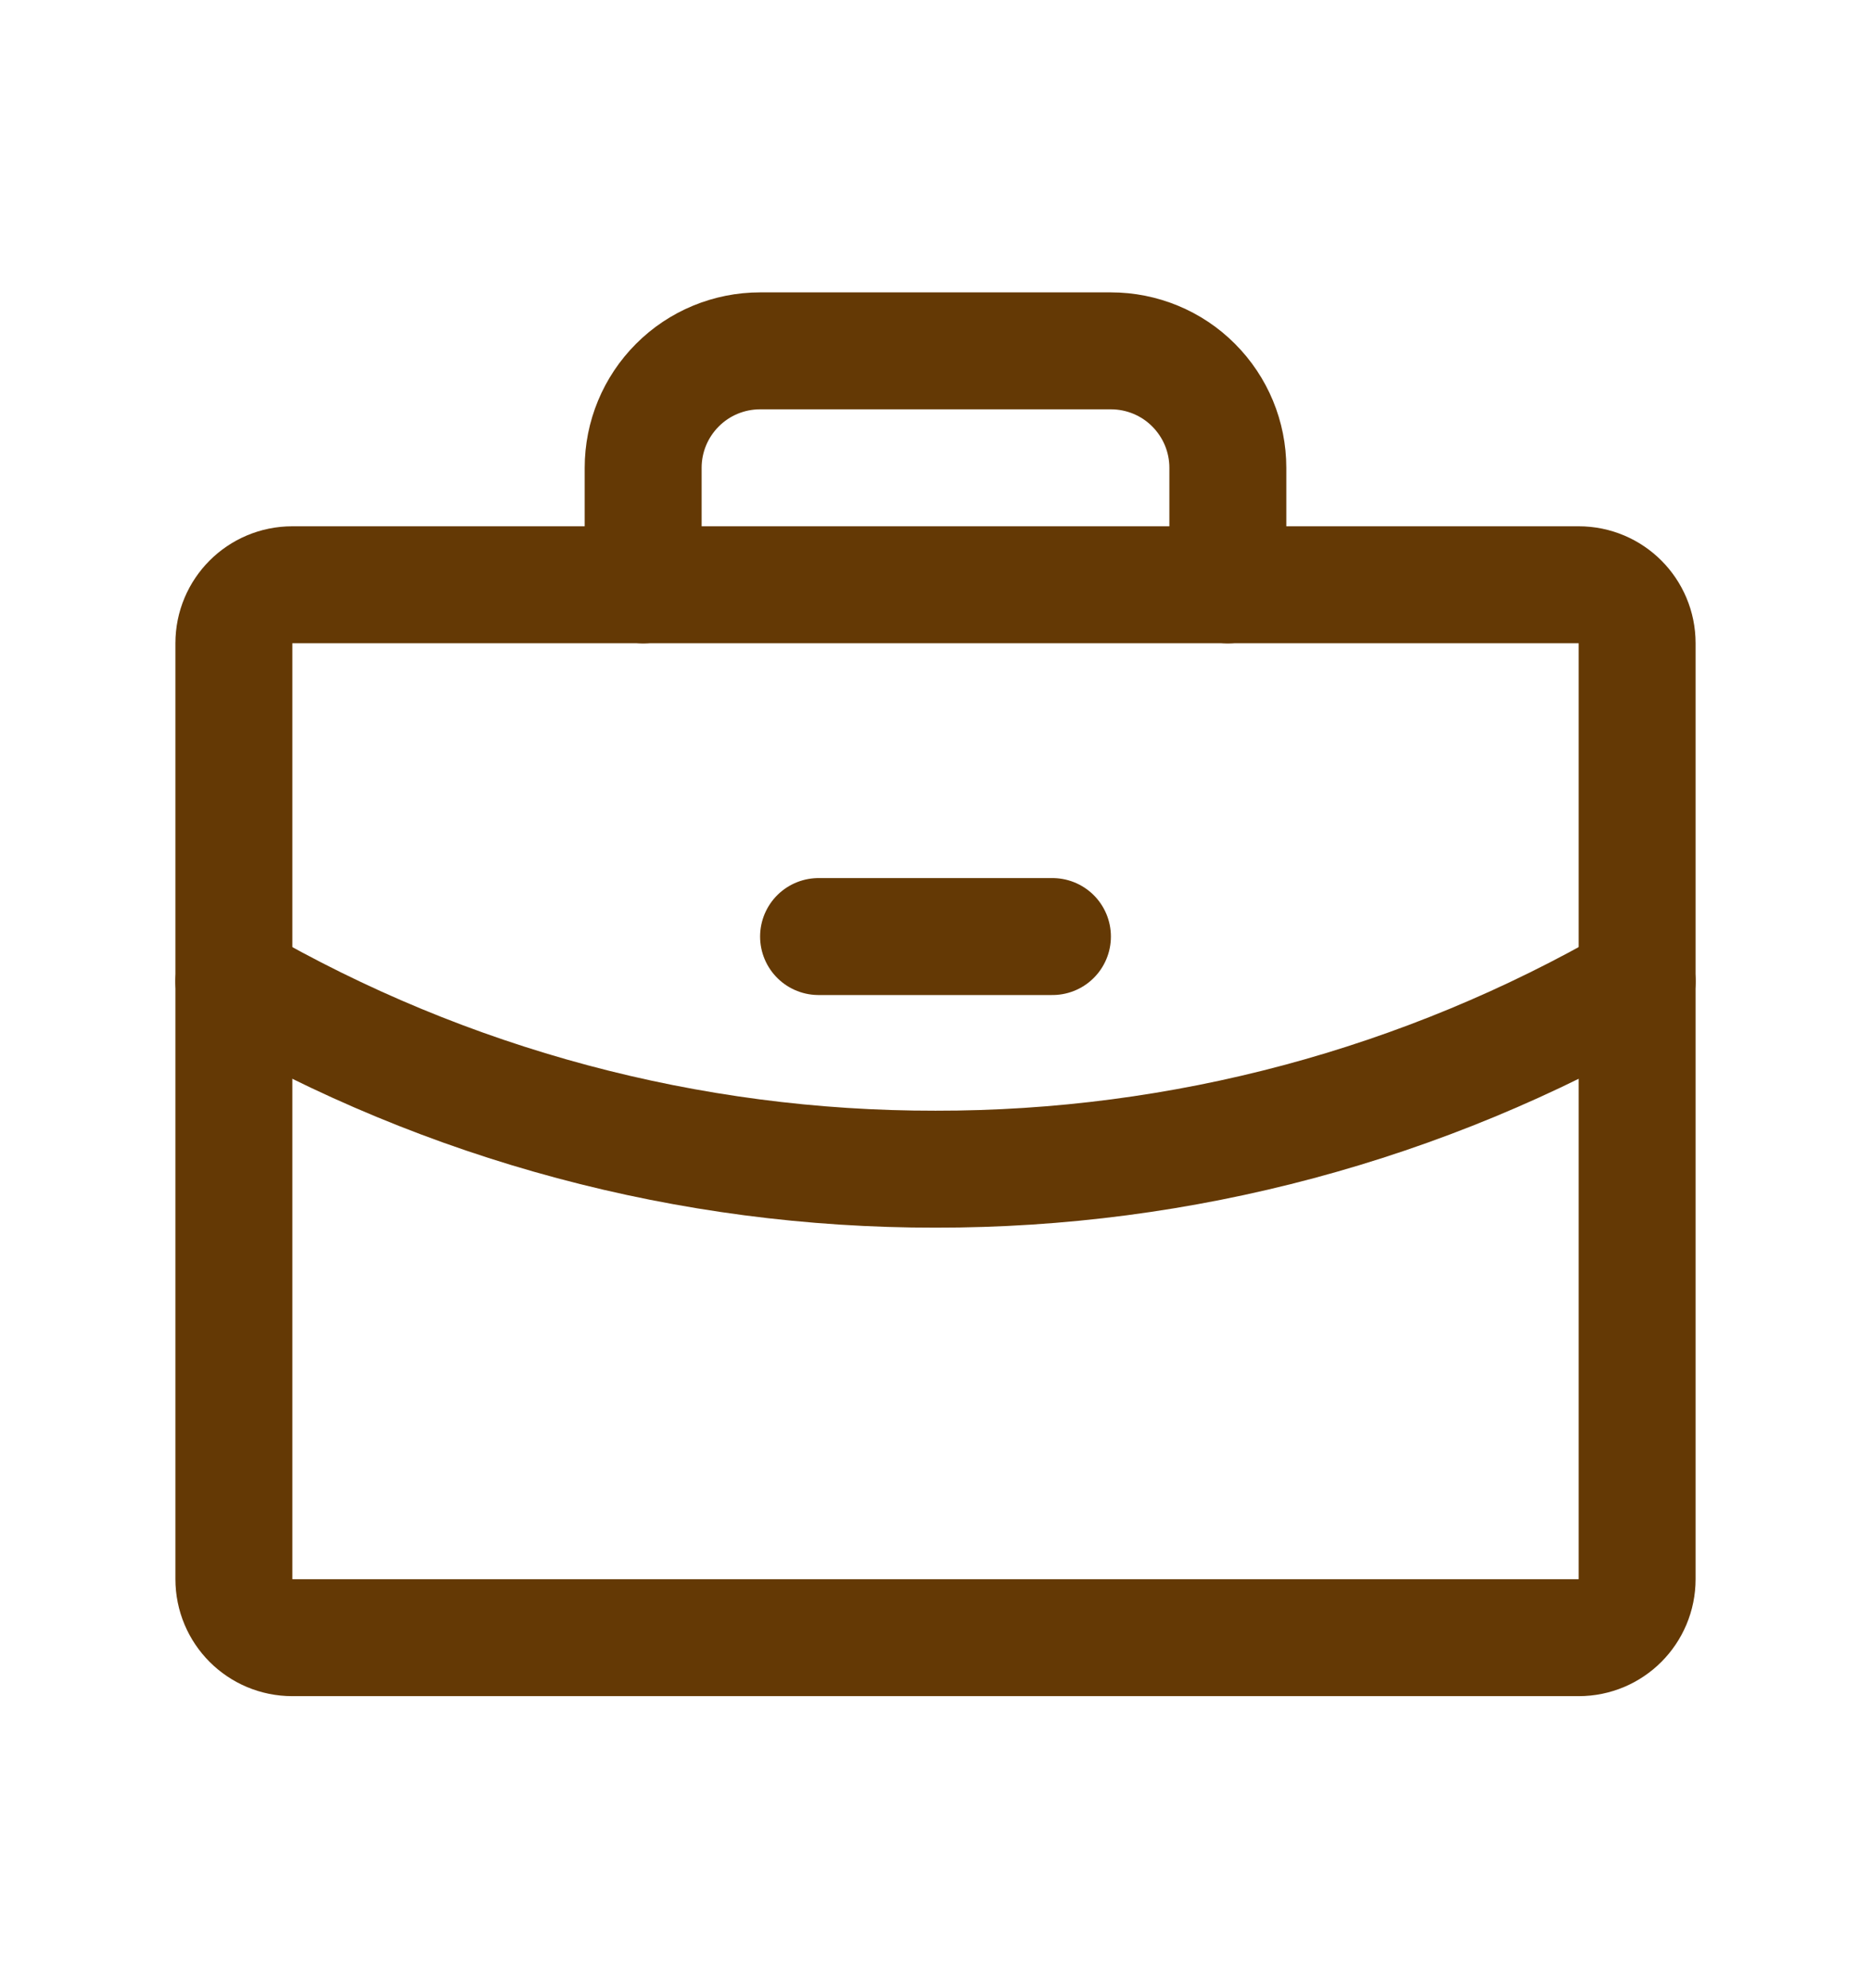
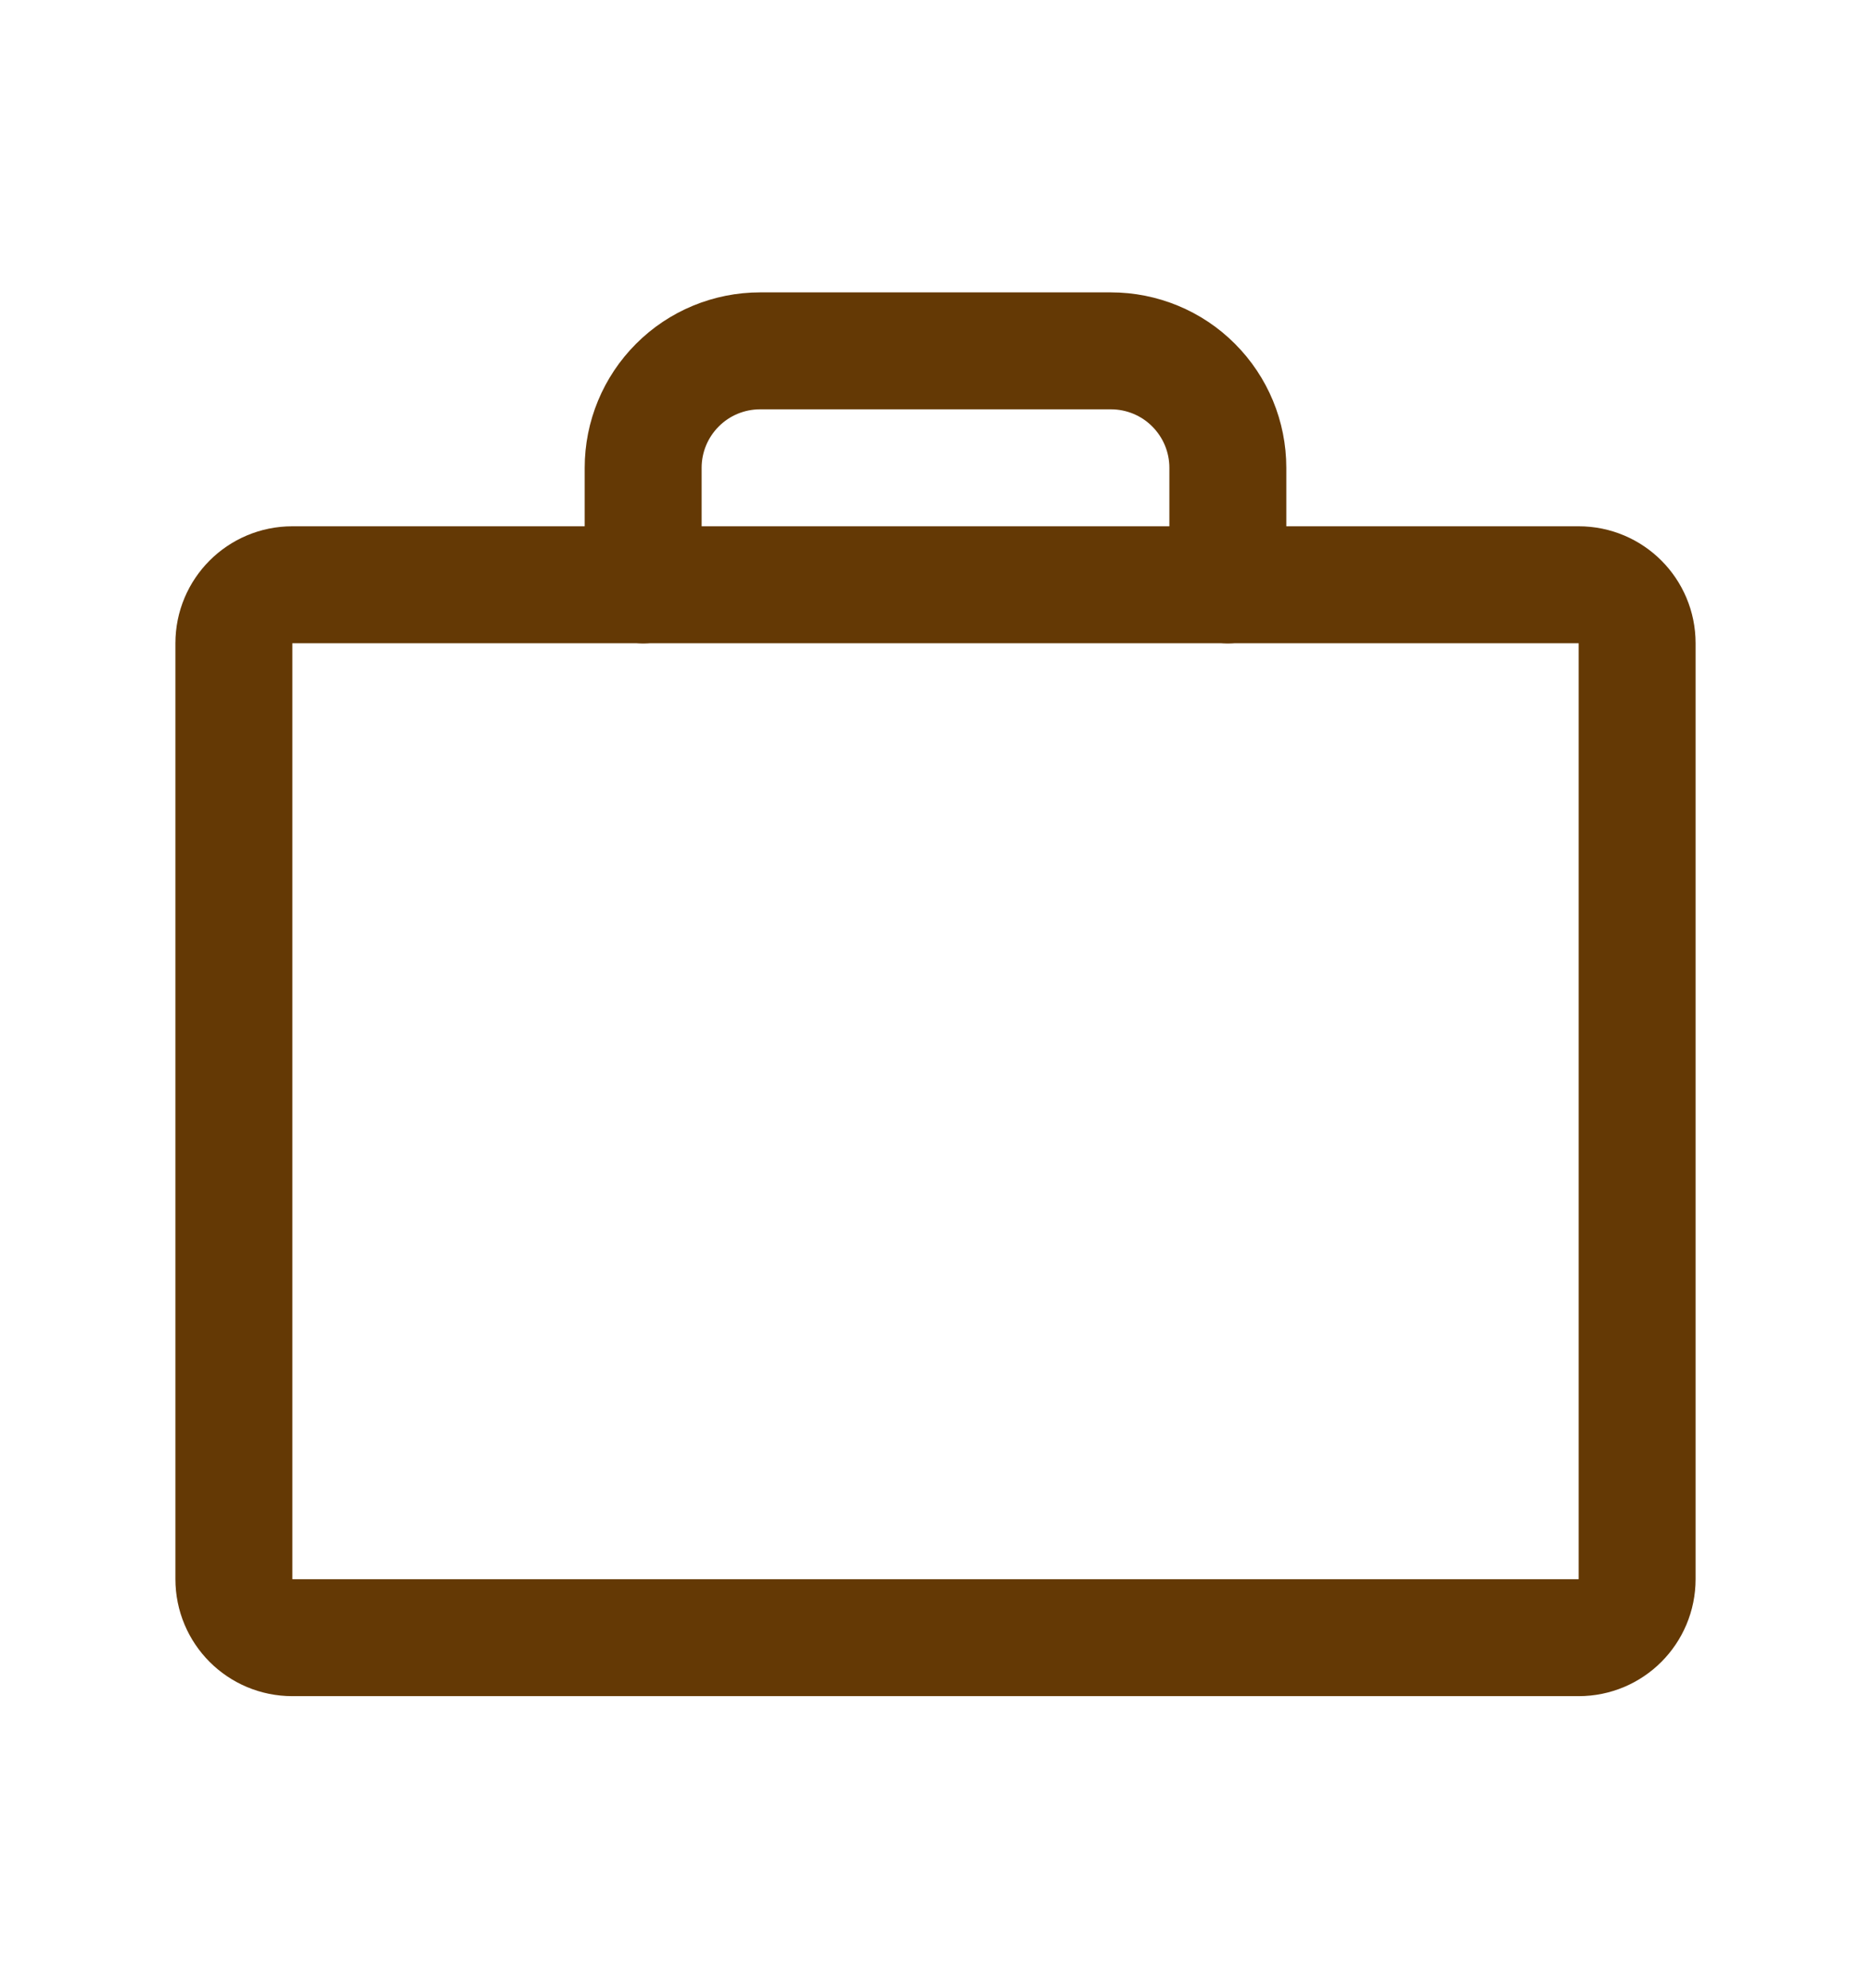
<svg xmlns="http://www.w3.org/2000/svg" width="16" height="17" viewBox="0 0 16 17" fill="none">
  <path d="M13.5 5H2.5C2.223 5 2 5.224 2 5.5V13.502C2 13.779 2.223 14.003 2.5 14.003H13.5C13.777 14.003 14 13.779 14 13.502V5.5C14 5.224 13.777 5 13.5 5Z" stroke="#643905" stroke-linecap="round" stroke-linejoin="round" />
  <path d="M10.5 5.001V4C10.5 3.735 10.395 3.481 10.207 3.293C10.02 3.105 9.765 3 9.5 3H6.5C6.235 3 5.98 3.105 5.793 3.293C5.605 3.481 5.5 3.735 5.5 4V5.001" stroke="#643905" stroke-linecap="round" stroke-linejoin="round" />
-   <path d="M14 8.391C12.177 9.446 10.107 10 8 9.997C5.893 10 3.823 9.446 2 8.391" stroke="#643905" stroke-linecap="round" stroke-linejoin="round" />
-   <path d="M7 8.008H9" stroke="#643905" stroke-linecap="round" stroke-linejoin="round" />
</svg>